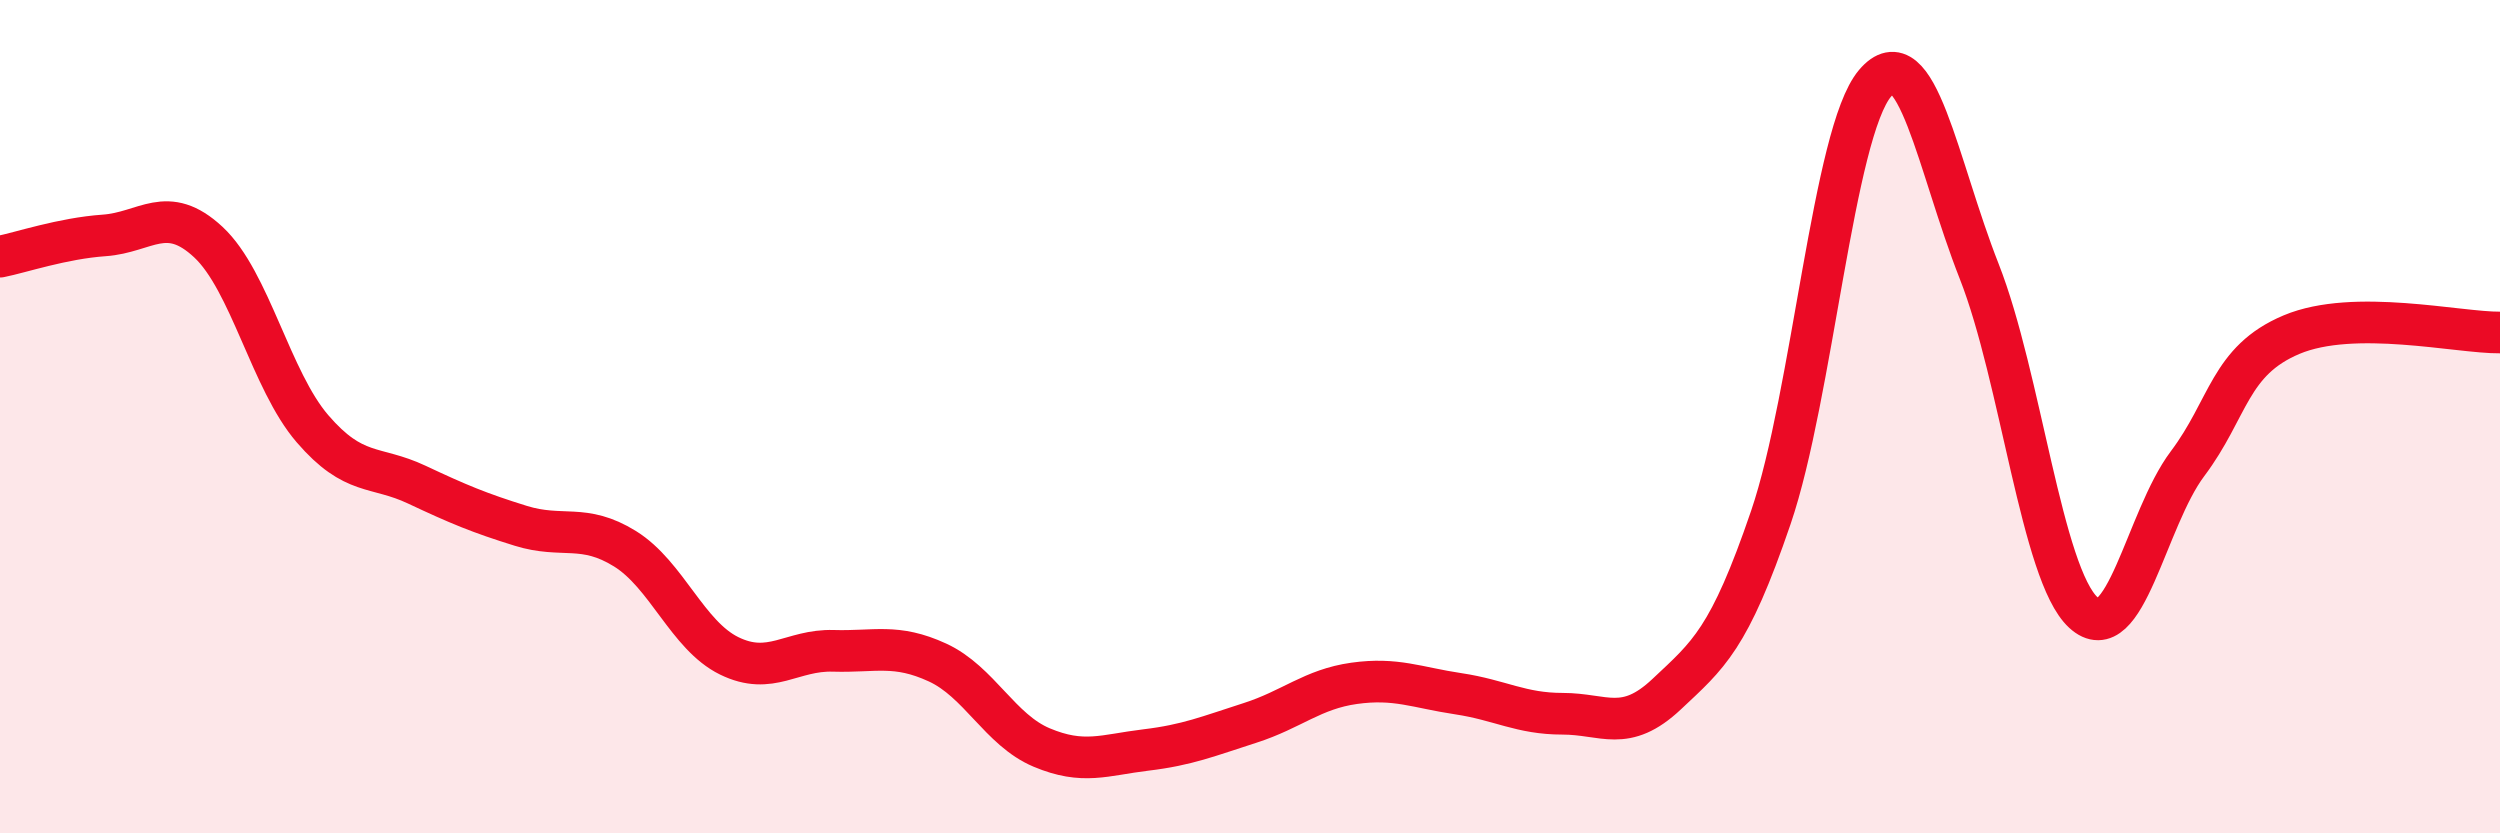
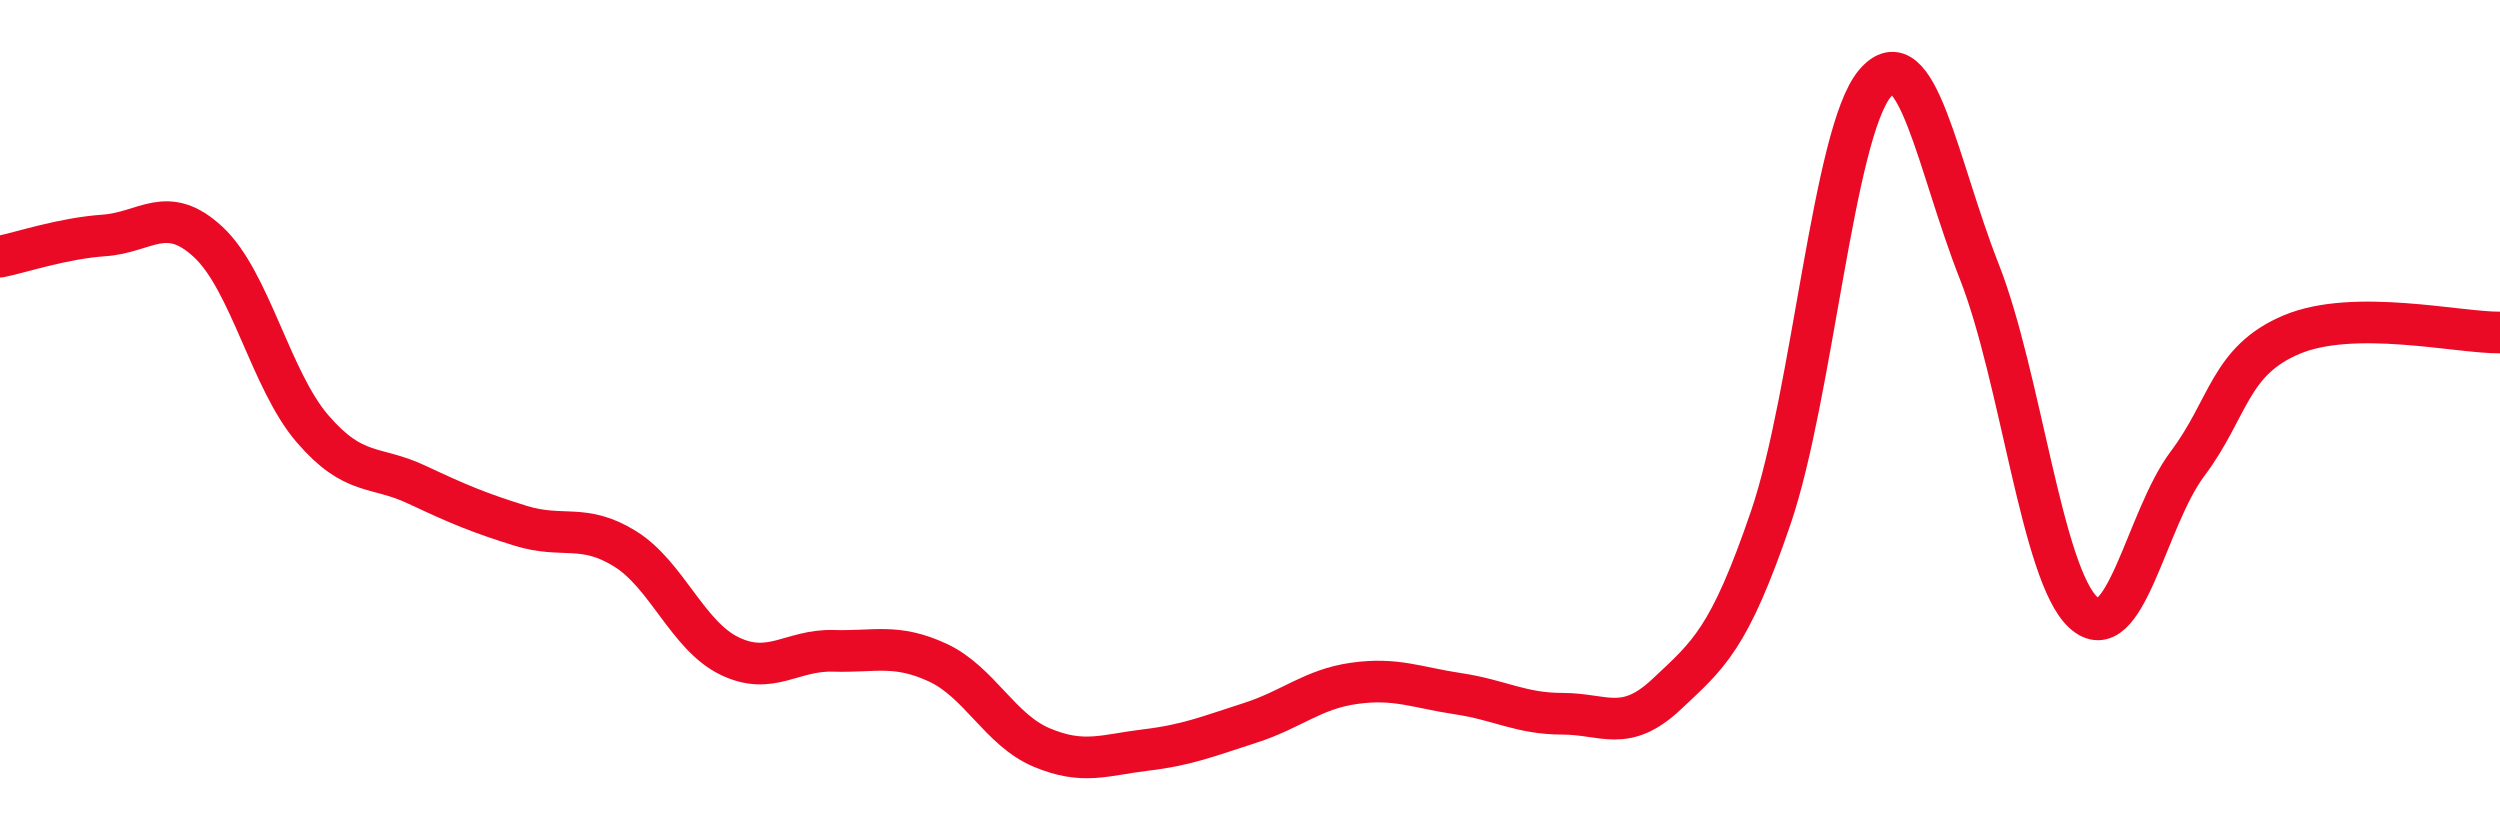
<svg xmlns="http://www.w3.org/2000/svg" width="60" height="20" viewBox="0 0 60 20">
-   <path d="M 0,6.16 C 0.5,6.06 1.5,5.72 2.5,5.65 C 3.5,5.58 4,4.88 5,5.81 C 6,6.74 6.5,9.13 7.5,10.29 C 8.5,11.45 9,11.16 10,11.63 C 11,12.1 11.5,12.31 12.5,12.62 C 13.5,12.93 14,12.55 15,13.17 C 16,13.79 16.5,15.25 17.5,15.74 C 18.5,16.23 19,15.59 20,15.62 C 21,15.65 21.5,15.44 22.5,15.9 C 23.5,16.36 24,17.52 25,17.94 C 26,18.36 26.5,18.12 27.5,18 C 28.5,17.88 29,17.67 30,17.35 C 31,17.03 31.5,16.54 32.5,16.4 C 33.5,16.26 34,16.5 35,16.65 C 36,16.8 36.5,17.13 37.5,17.13 C 38.5,17.13 39,17.6 40,16.66 C 41,15.72 41.5,15.35 42.5,12.42 C 43.5,9.49 44,3.18 45,2 C 46,0.82 46.5,3.97 47.5,6.51 C 48.5,9.05 49,13.78 50,14.7 C 51,15.62 51.5,12.46 52.5,11.13 C 53.5,9.8 53.5,8.66 55,8.03 C 56.5,7.4 59,7.99 60,7.98L60 20L0 20Z" fill="#EB0A25" opacity="0.1" stroke-linecap="round" stroke-linejoin="round" />
  <path d="M 0,6.16 C 0.5,6.06 1.5,5.72 2.5,5.65 C 3.5,5.58 4,4.88 5,5.81 C 6,6.74 6.5,9.13 7.5,10.29 C 8.5,11.45 9,11.16 10,11.63 C 11,12.1 11.5,12.31 12.5,12.62 C 13.5,12.93 14,12.55 15,13.17 C 16,13.79 16.5,15.25 17.5,15.74 C 18.5,16.23 19,15.59 20,15.62 C 21,15.65 21.5,15.44 22.5,15.9 C 23.5,16.36 24,17.52 25,17.94 C 26,18.36 26.5,18.12 27.5,18 C 28.5,17.88 29,17.67 30,17.35 C 31,17.03 31.5,16.54 32.5,16.4 C 33.5,16.26 34,16.5 35,16.65 C 36,16.8 36.5,17.13 37.5,17.13 C 38.5,17.13 39,17.6 40,16.66 C 41,15.72 41.5,15.35 42.5,12.42 C 43.5,9.49 44,3.18 45,2 C 46,0.82 46.5,3.97 47.5,6.51 C 48.5,9.05 49,13.78 50,14.7 C 51,15.62 51.5,12.46 52.5,11.13 C 53.5,9.8 53.5,8.66 55,8.03 C 56.5,7.4 59,7.99 60,7.98" stroke="#EB0A25" stroke-width="1" fill="none" stroke-linecap="round" stroke-linejoin="round" />
</svg>